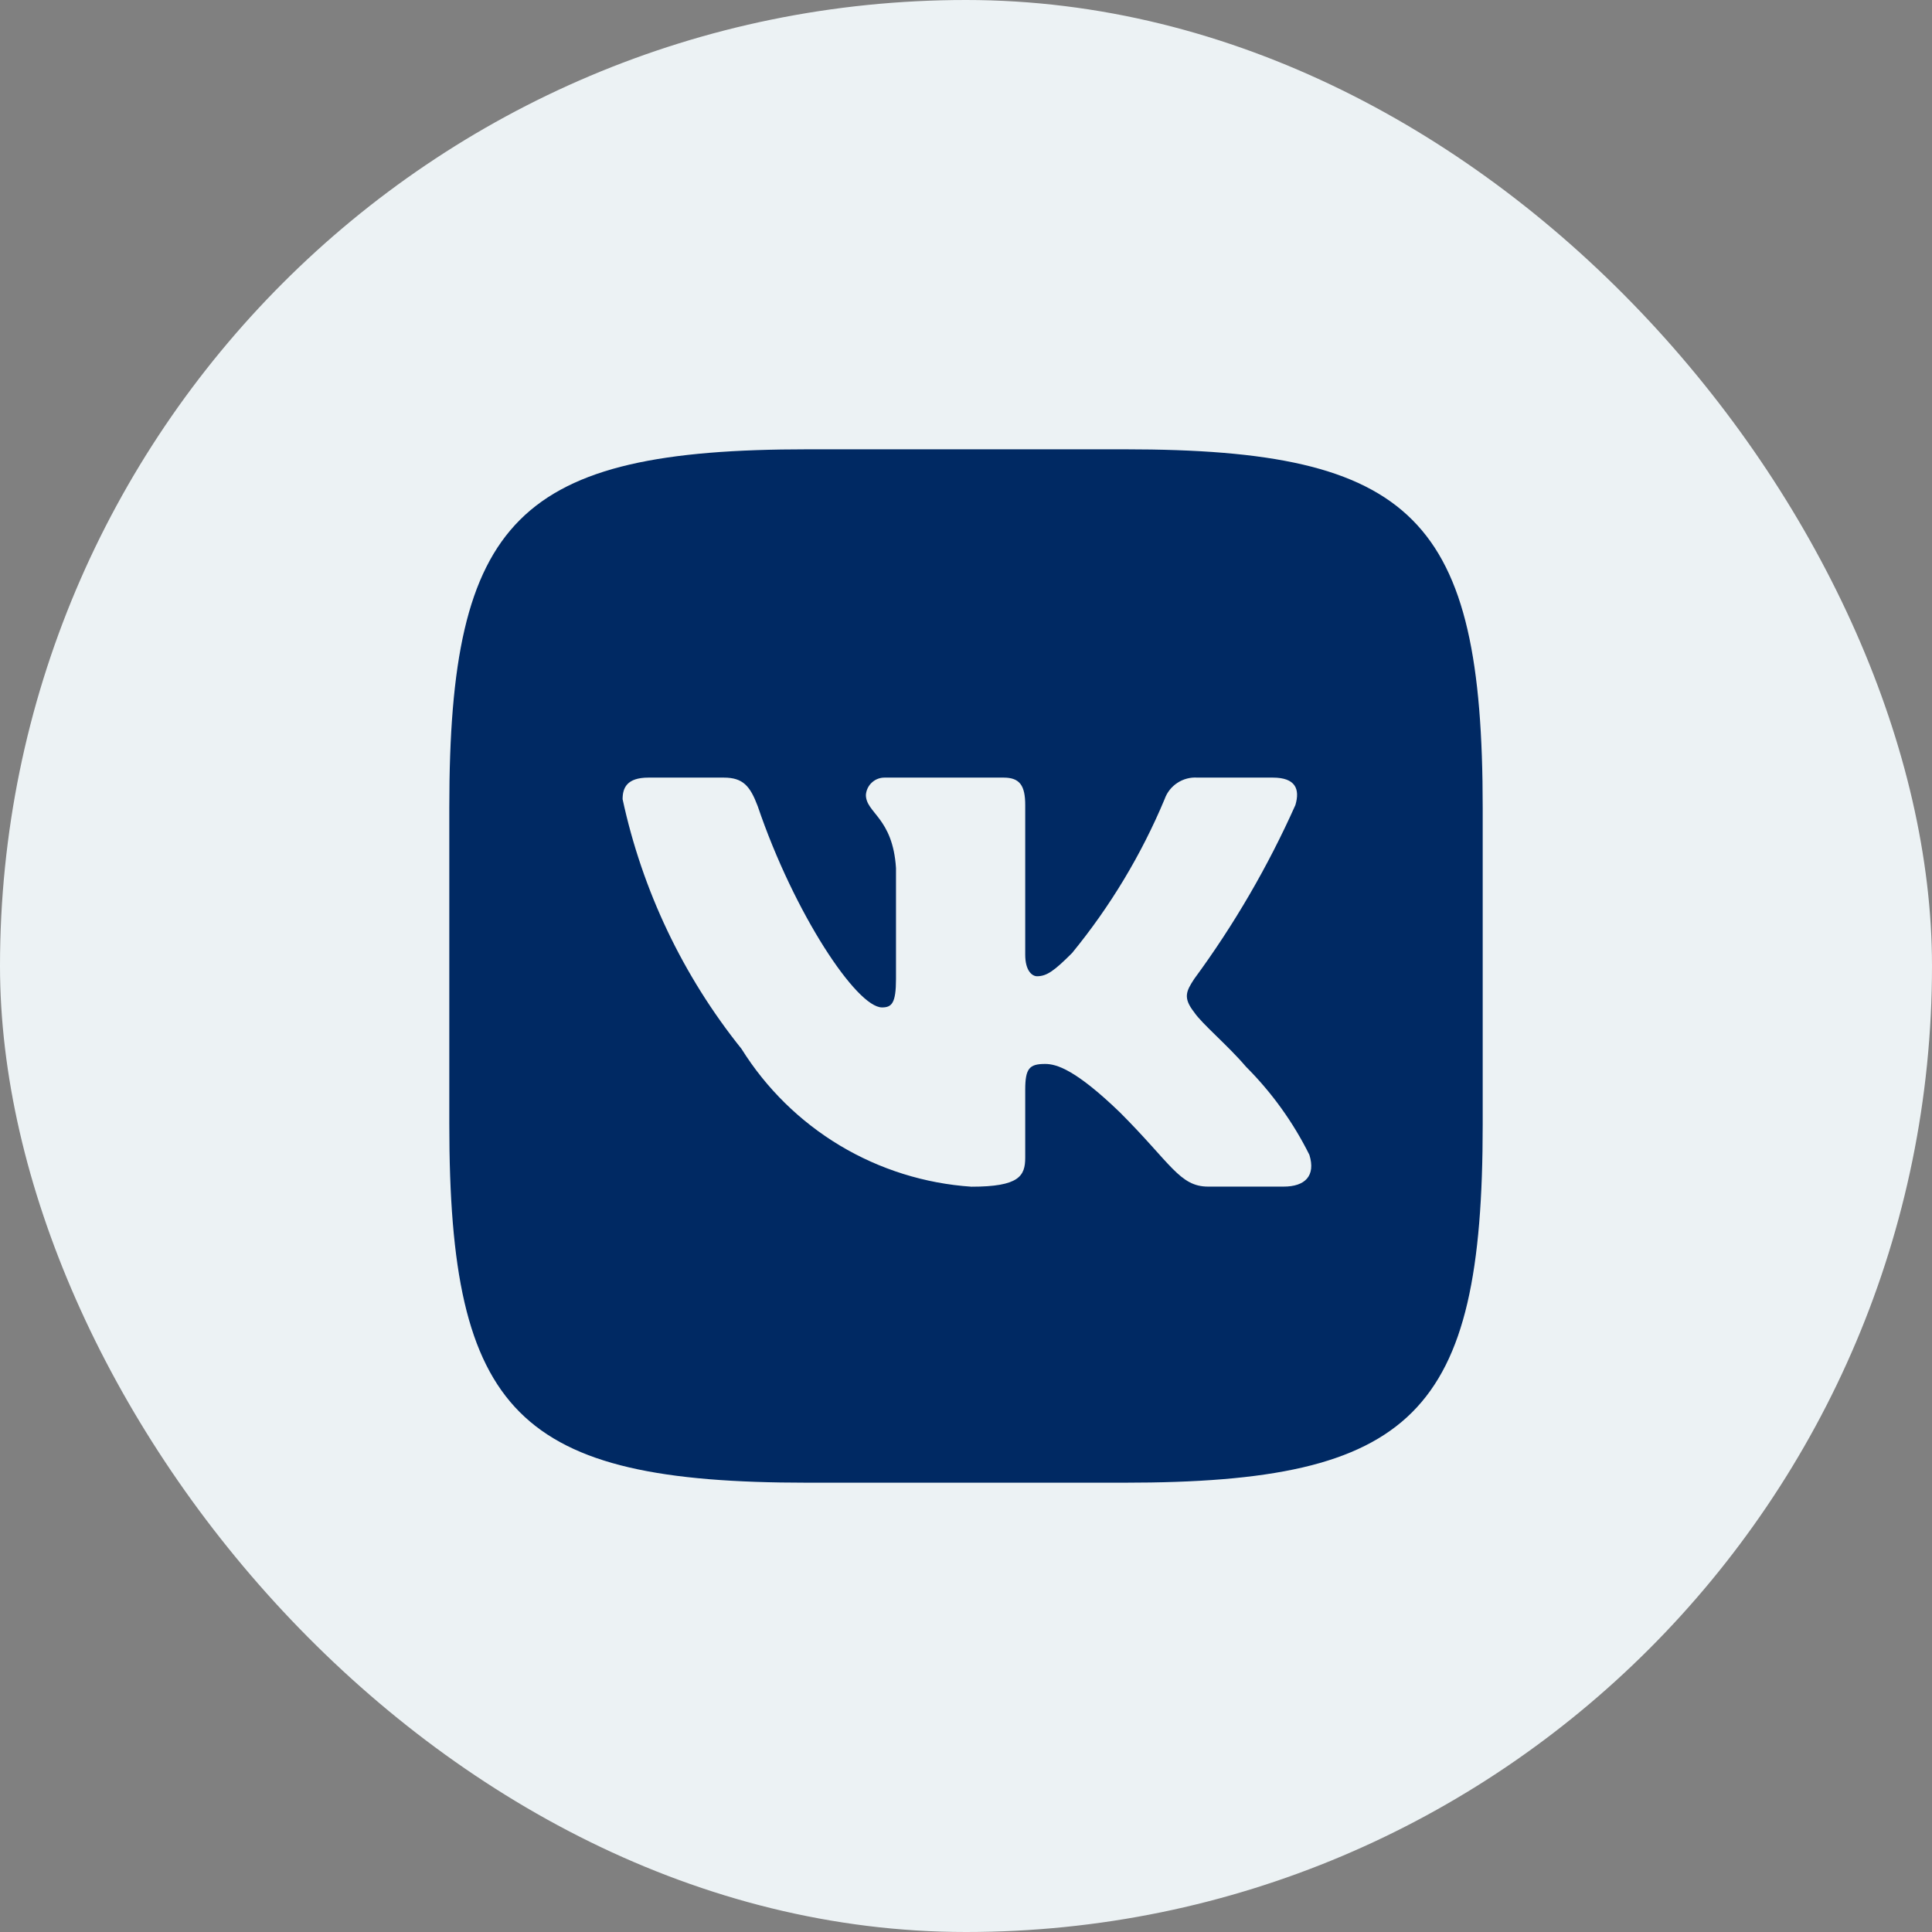
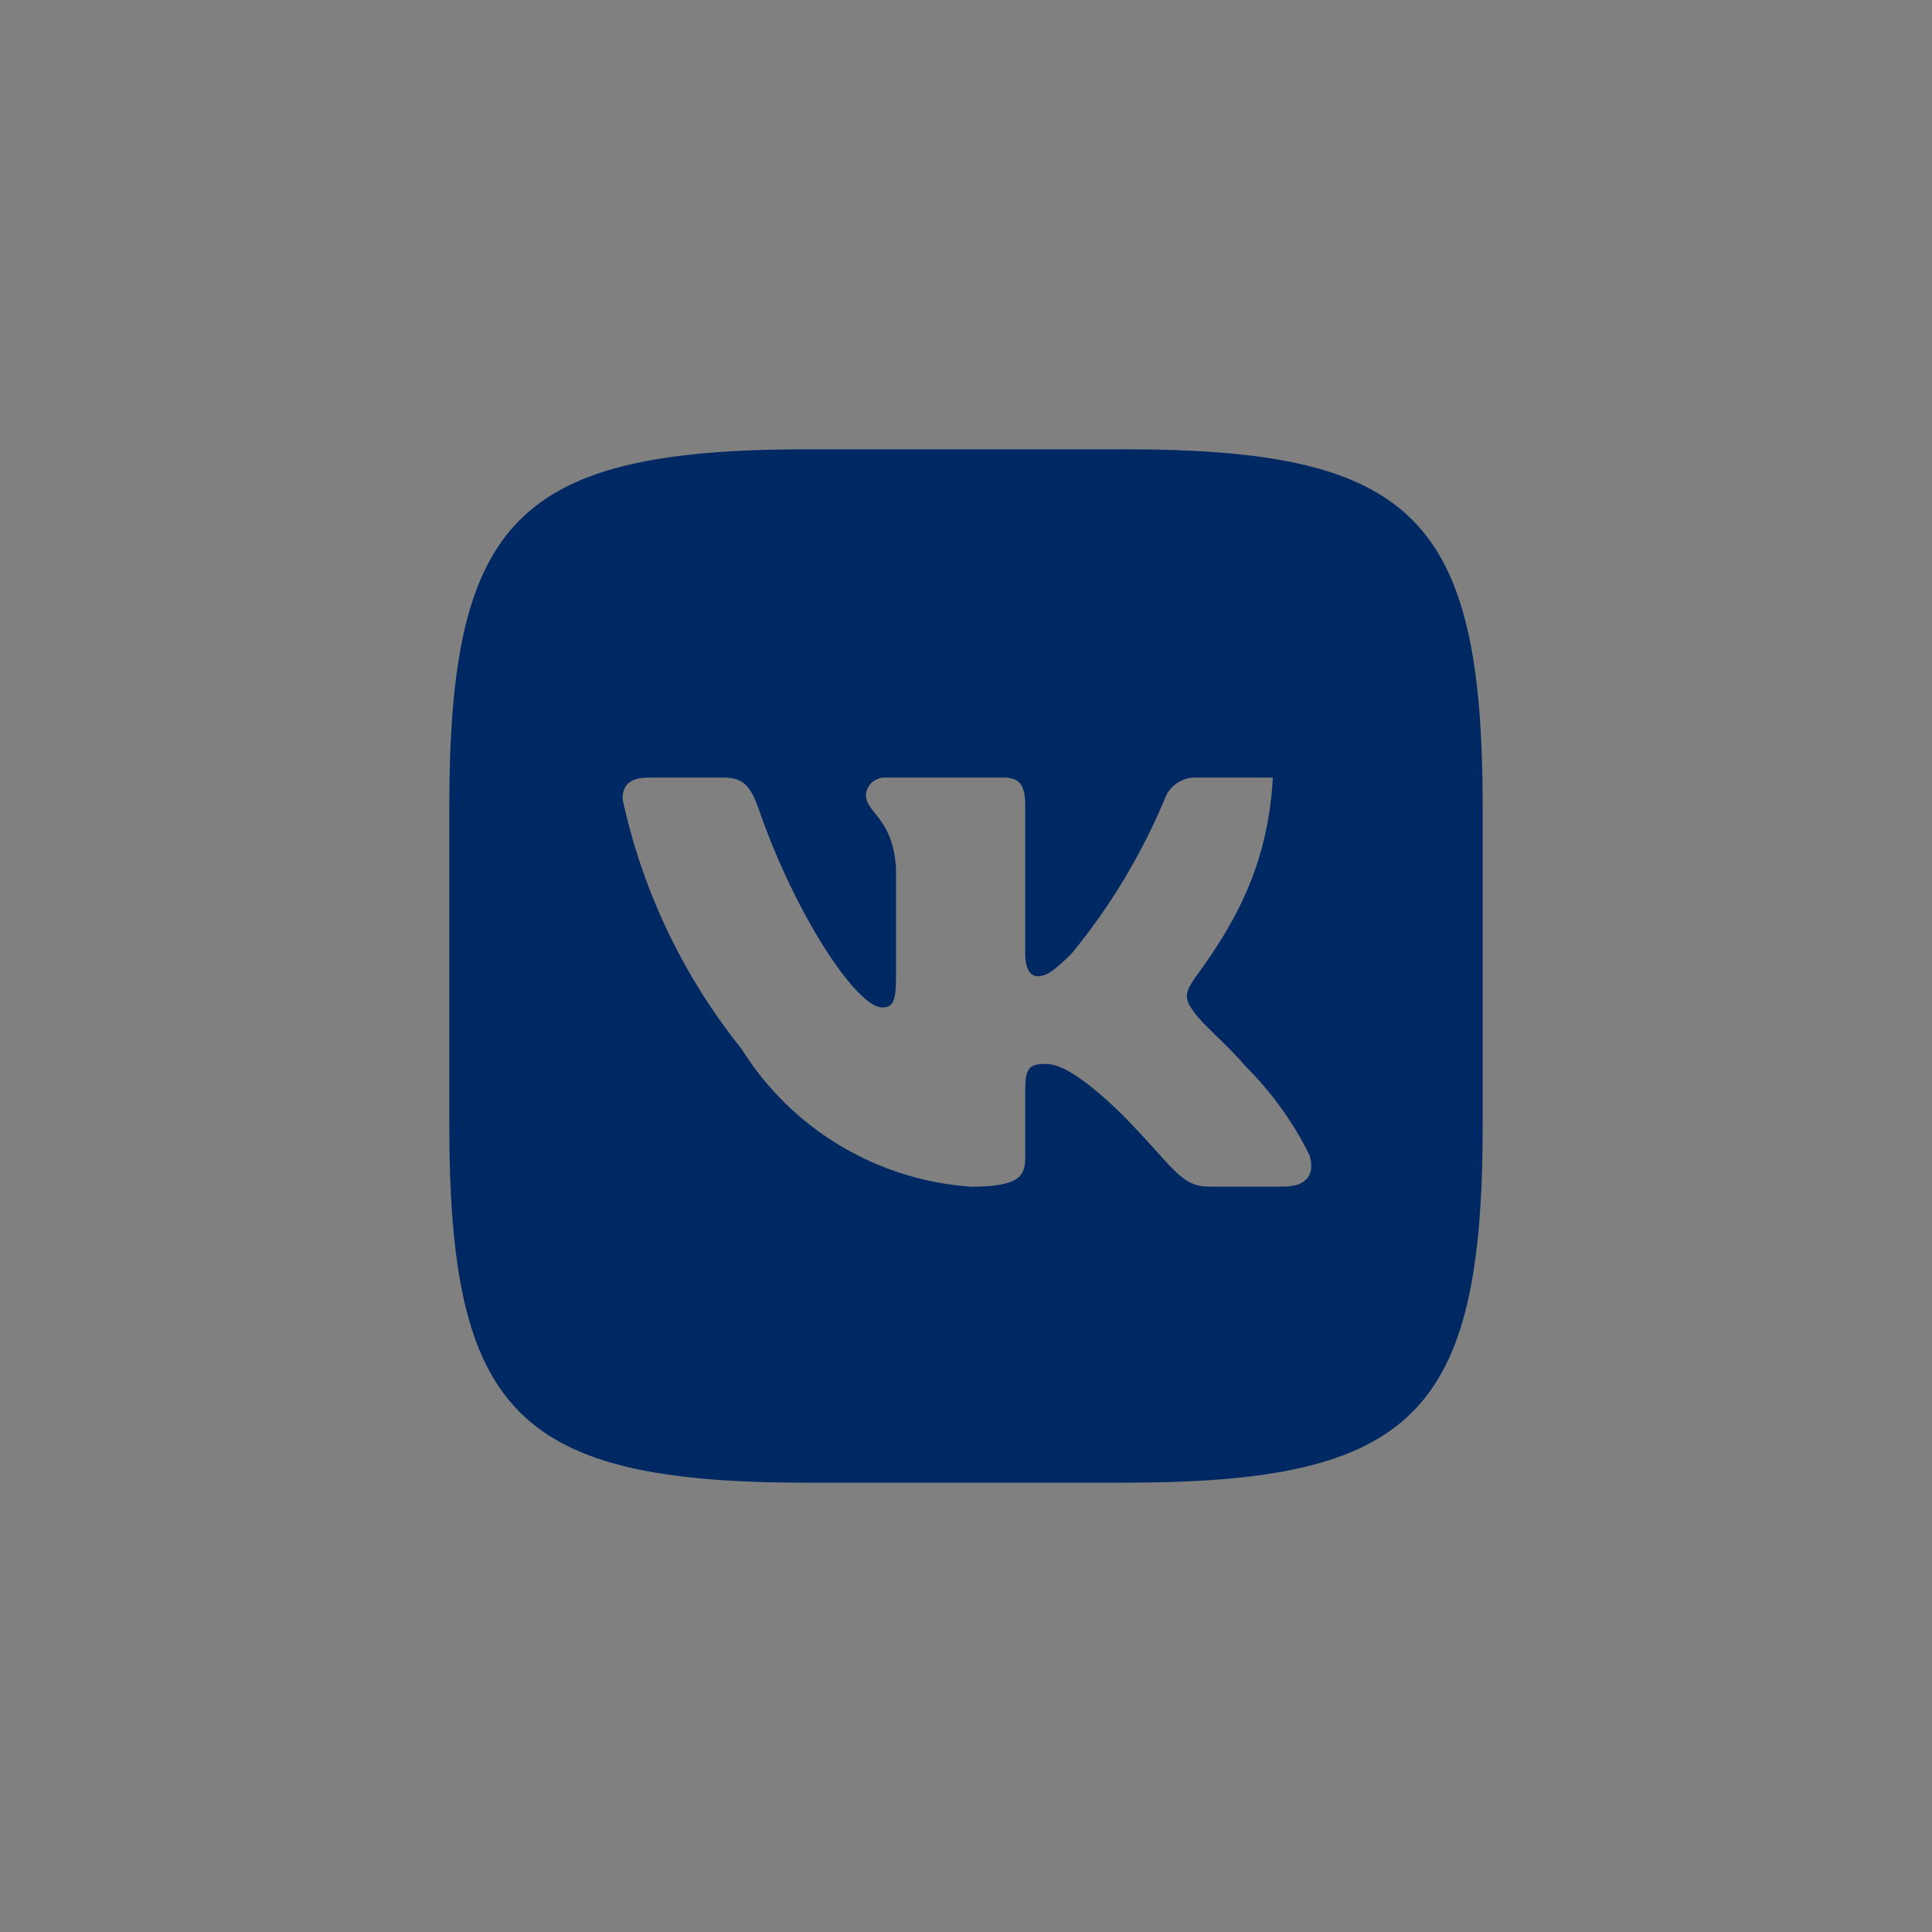
<svg xmlns="http://www.w3.org/2000/svg" width="43" height="43" viewBox="0 0 43 43" fill="none">
  <rect x="0" y="0" width="43" height="43" fill="#808080" stroke="none" />
-   <rect width="43" height="43" rx="21.5" fill="#ECF2F4" />
-   <path d="M25.034 10H17.979C11.532 10 10 11.533 10 17.966V25.022C10 31.467 11.521 33 17.966 33H25.022C31.467 33 33 31.479 33 25.034V17.979C33 11.532 31.479 10 25.034 10ZM28.568 26.41H26.89C26.255 26.41 26.064 25.896 24.926 24.758C23.932 23.8 23.512 23.68 23.261 23.68C22.913 23.68 22.818 23.776 22.818 24.255V25.764C22.818 26.172 22.686 26.412 21.62 26.412C20.585 26.342 19.582 26.028 18.692 25.495C17.803 24.961 17.053 24.224 16.504 23.345C15.202 21.723 14.295 19.82 13.857 17.787C13.857 17.535 13.953 17.307 14.432 17.307H16.11C16.541 17.307 16.696 17.499 16.864 17.942C17.678 20.338 19.068 22.422 19.631 22.422C19.848 22.422 19.942 22.327 19.942 21.788V19.32C19.87 18.194 19.272 18.098 19.272 17.691C19.28 17.584 19.329 17.484 19.41 17.412C19.49 17.34 19.595 17.303 19.703 17.307H22.338C22.698 17.307 22.818 17.486 22.818 17.918V21.248C22.818 21.608 22.973 21.728 23.081 21.728C23.297 21.728 23.464 21.608 23.86 21.212C24.709 20.176 25.404 19.022 25.921 17.785C25.973 17.637 26.073 17.51 26.205 17.424C26.337 17.337 26.494 17.296 26.651 17.307H28.329C28.831 17.307 28.938 17.559 28.831 17.918C28.221 19.284 27.466 20.582 26.579 21.788C26.399 22.064 26.326 22.207 26.579 22.53C26.746 22.782 27.334 23.273 27.73 23.74C28.304 24.314 28.782 24.977 29.143 25.704C29.287 26.171 29.046 26.41 28.568 26.41Z" fill="#002963" />
+   <path d="M25.034 10H17.979C11.532 10 10 11.533 10 17.966V25.022C10 31.467 11.521 33 17.966 33H25.022C31.467 33 33 31.479 33 25.034V17.979C33 11.532 31.479 10 25.034 10ZM28.568 26.41H26.89C26.255 26.41 26.064 25.896 24.926 24.758C23.932 23.8 23.512 23.68 23.261 23.68C22.913 23.68 22.818 23.776 22.818 24.255V25.764C22.818 26.172 22.686 26.412 21.62 26.412C20.585 26.342 19.582 26.028 18.692 25.495C17.803 24.961 17.053 24.224 16.504 23.345C15.202 21.723 14.295 19.82 13.857 17.787C13.857 17.535 13.953 17.307 14.432 17.307H16.11C16.541 17.307 16.696 17.499 16.864 17.942C17.678 20.338 19.068 22.422 19.631 22.422C19.848 22.422 19.942 22.327 19.942 21.788V19.32C19.87 18.194 19.272 18.098 19.272 17.691C19.28 17.584 19.329 17.484 19.41 17.412C19.49 17.34 19.595 17.303 19.703 17.307H22.338C22.698 17.307 22.818 17.486 22.818 17.918V21.248C22.818 21.608 22.973 21.728 23.081 21.728C23.297 21.728 23.464 21.608 23.86 21.212C24.709 20.176 25.404 19.022 25.921 17.785C25.973 17.637 26.073 17.51 26.205 17.424C26.337 17.337 26.494 17.296 26.651 17.307H28.329C28.221 19.284 27.466 20.582 26.579 21.788C26.399 22.064 26.326 22.207 26.579 22.53C26.746 22.782 27.334 23.273 27.73 23.74C28.304 24.314 28.782 24.977 29.143 25.704C29.287 26.171 29.046 26.41 28.568 26.41Z" fill="#002963" />
</svg>